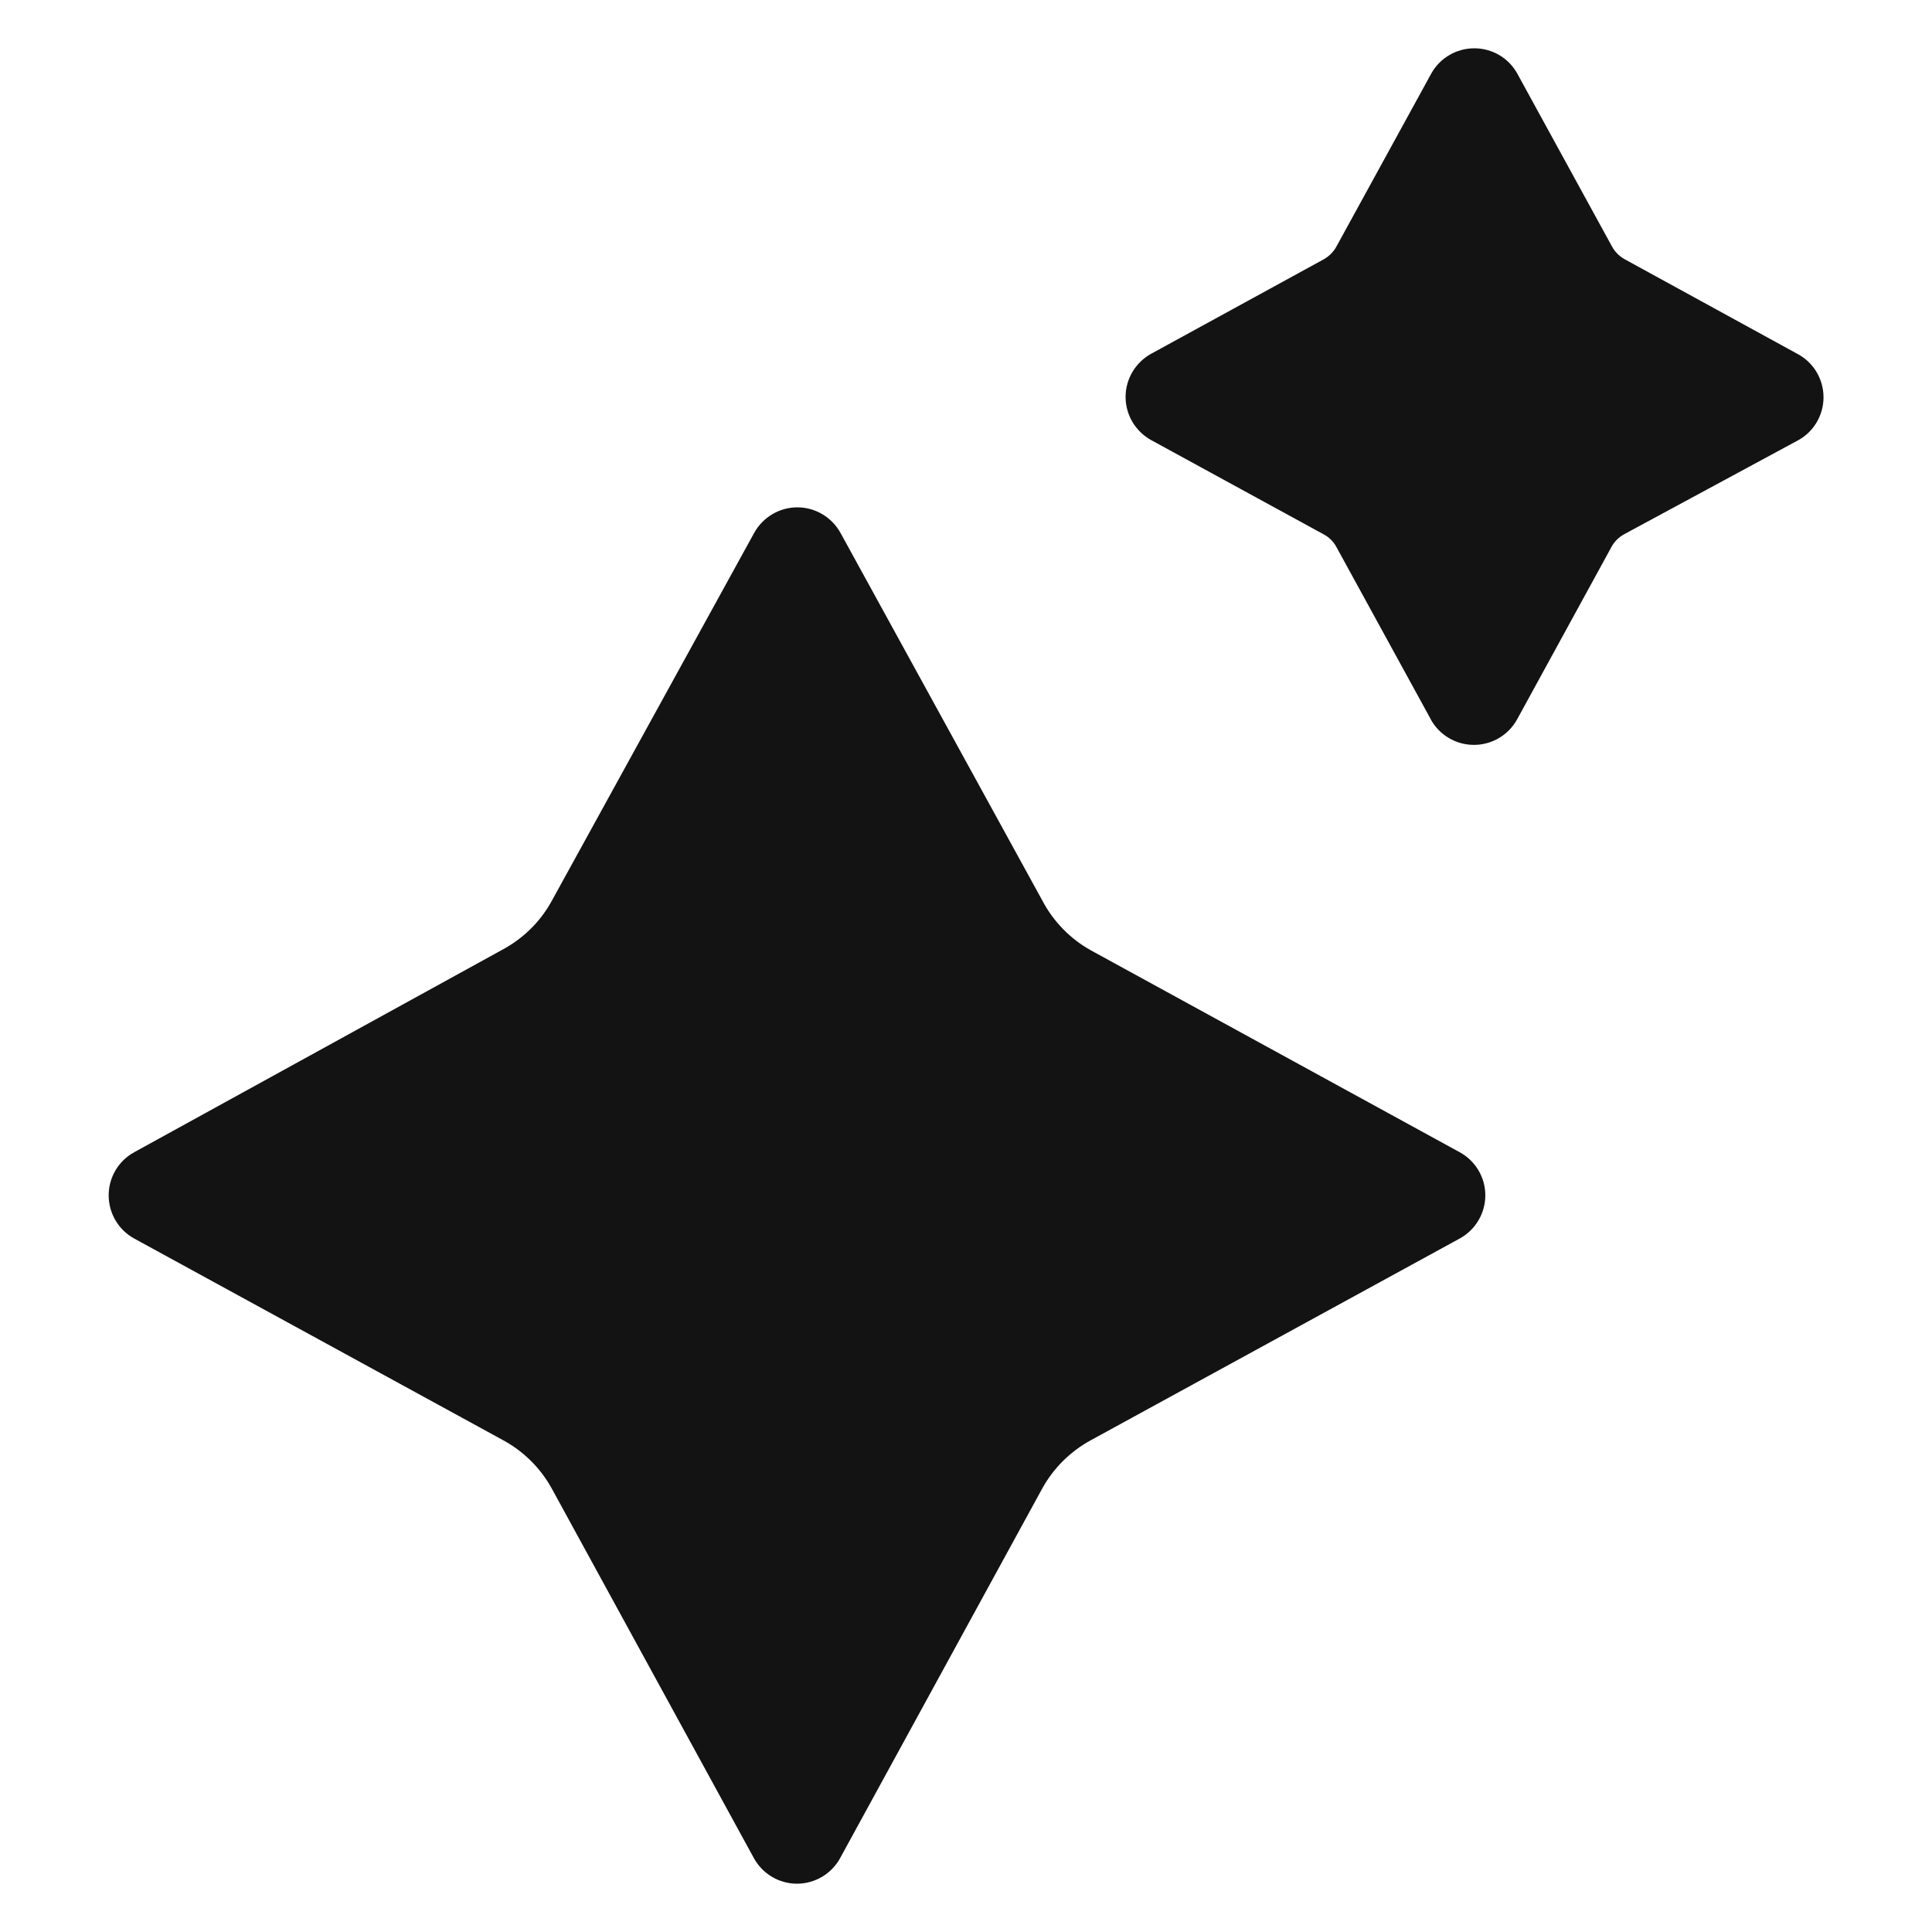
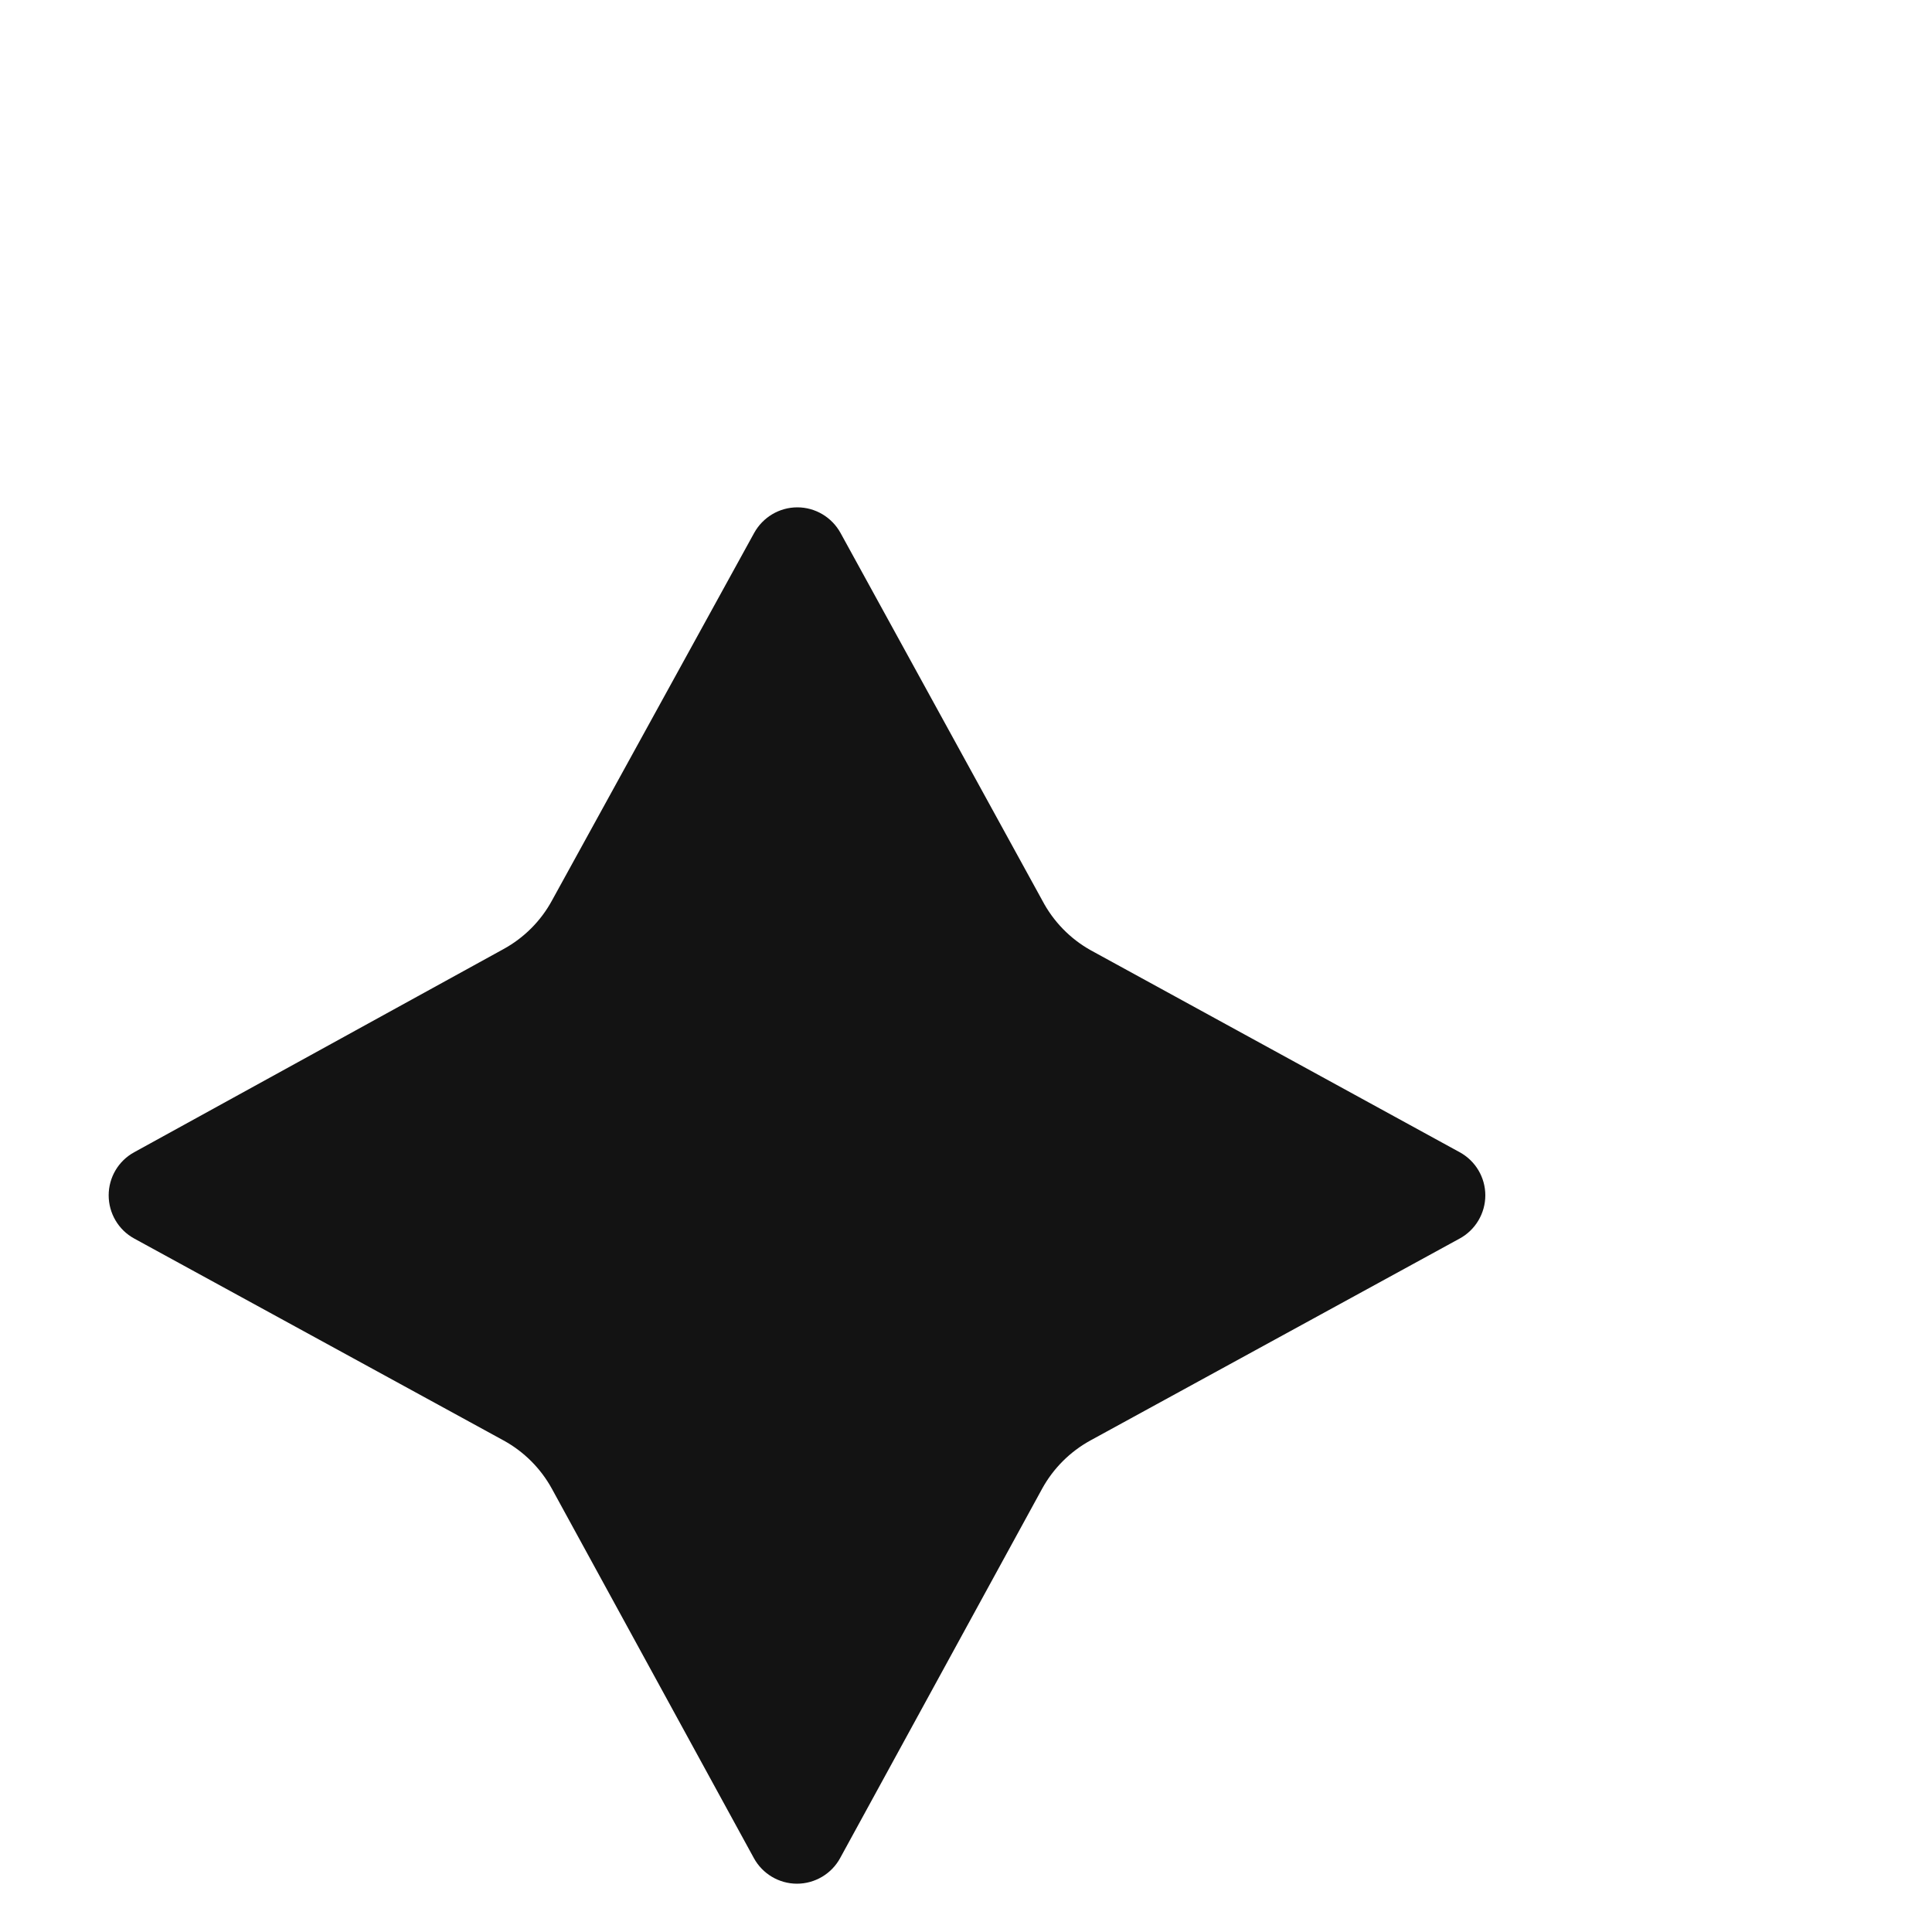
<svg xmlns="http://www.w3.org/2000/svg" width="20" height="20" viewBox="0 0 20 20" fill="none">
  <g clip-path="url(#clip0_240_2809)">
    <path d="M15.111 11.928L11.293 9.838C11.079 9.719 10.904 9.539 10.79 9.322L8.701 5.517C8.611 5.354 8.44 5.252 8.254 5.252C8.068 5.252 7.897 5.354 7.807 5.517L5.714 9.322C5.599 9.534 5.424 9.709 5.212 9.825L1.389 11.928C1.226 12.017 1.125 12.188 1.125 12.374C1.125 12.56 1.226 12.732 1.389 12.821L5.212 14.911C5.424 15.027 5.598 15.201 5.714 15.413L7.804 19.235H7.804C7.893 19.398 8.065 19.5 8.25 19.5C8.436 19.5 8.608 19.398 8.697 19.235L10.787 15.413H10.787C10.903 15.201 11.077 15.027 11.289 14.911L15.111 12.821C15.274 12.732 15.376 12.56 15.376 12.374C15.376 12.188 15.274 12.017 15.111 11.928Z" fill="#131313" />
-     <path d="M18.599 3.659L16.812 2.68C16.76 2.649 16.716 2.605 16.687 2.551L15.708 0.764C15.619 0.601 15.448 0.5 15.262 0.5C15.076 0.5 14.904 0.601 14.815 0.764L13.833 2.555C13.803 2.609 13.758 2.653 13.704 2.684L11.917 3.662C11.754 3.752 11.652 3.923 11.652 4.109C11.652 4.295 11.754 4.466 11.917 4.556L13.707 5.534C13.76 5.563 13.804 5.607 13.833 5.66L14.812 7.447L14.811 7.447C14.901 7.61 15.072 7.711 15.258 7.711C15.444 7.711 15.615 7.61 15.705 7.447L16.683 5.66V5.66C16.713 5.605 16.758 5.561 16.812 5.531L18.599 4.566C18.77 4.479 18.877 4.304 18.877 4.113C18.877 3.921 18.77 3.746 18.599 3.659Z" fill="#131313" />
  </g>
  <defs>
    <clipPath id="clip0_240_2809">
      <rect width="20" height="20" fill="white" />
    </clipPath>
  </defs>
</svg>